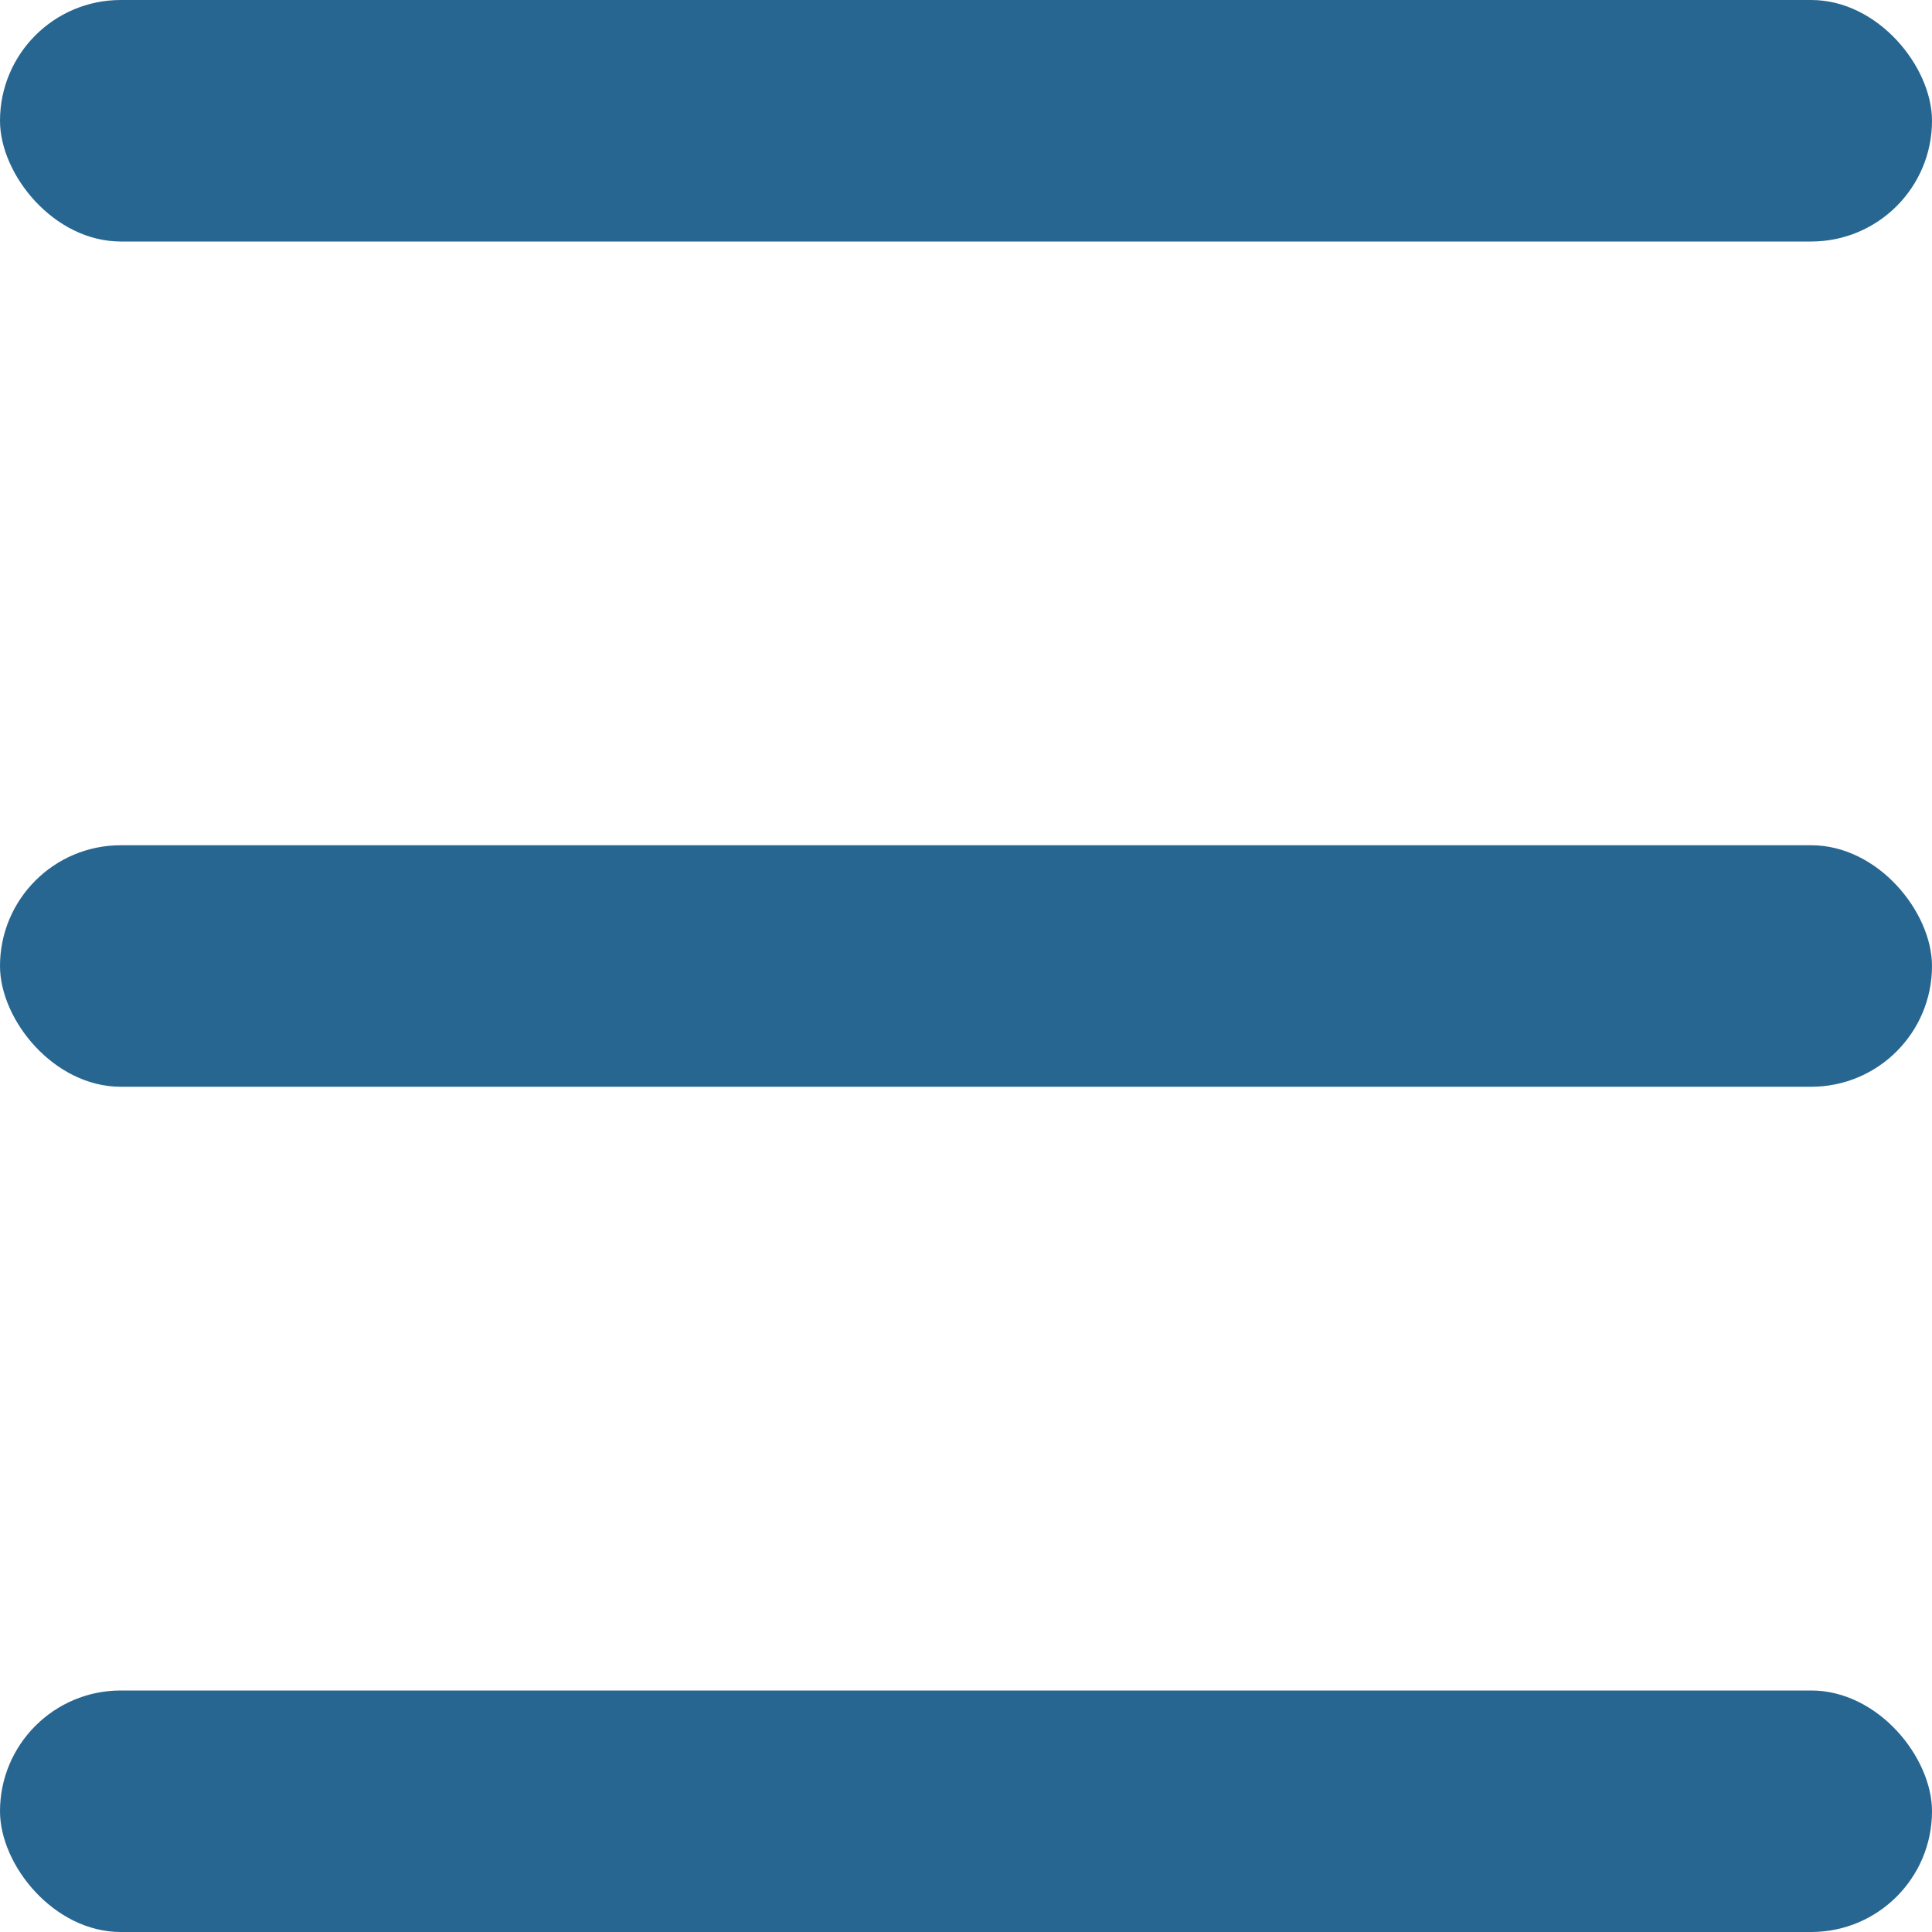
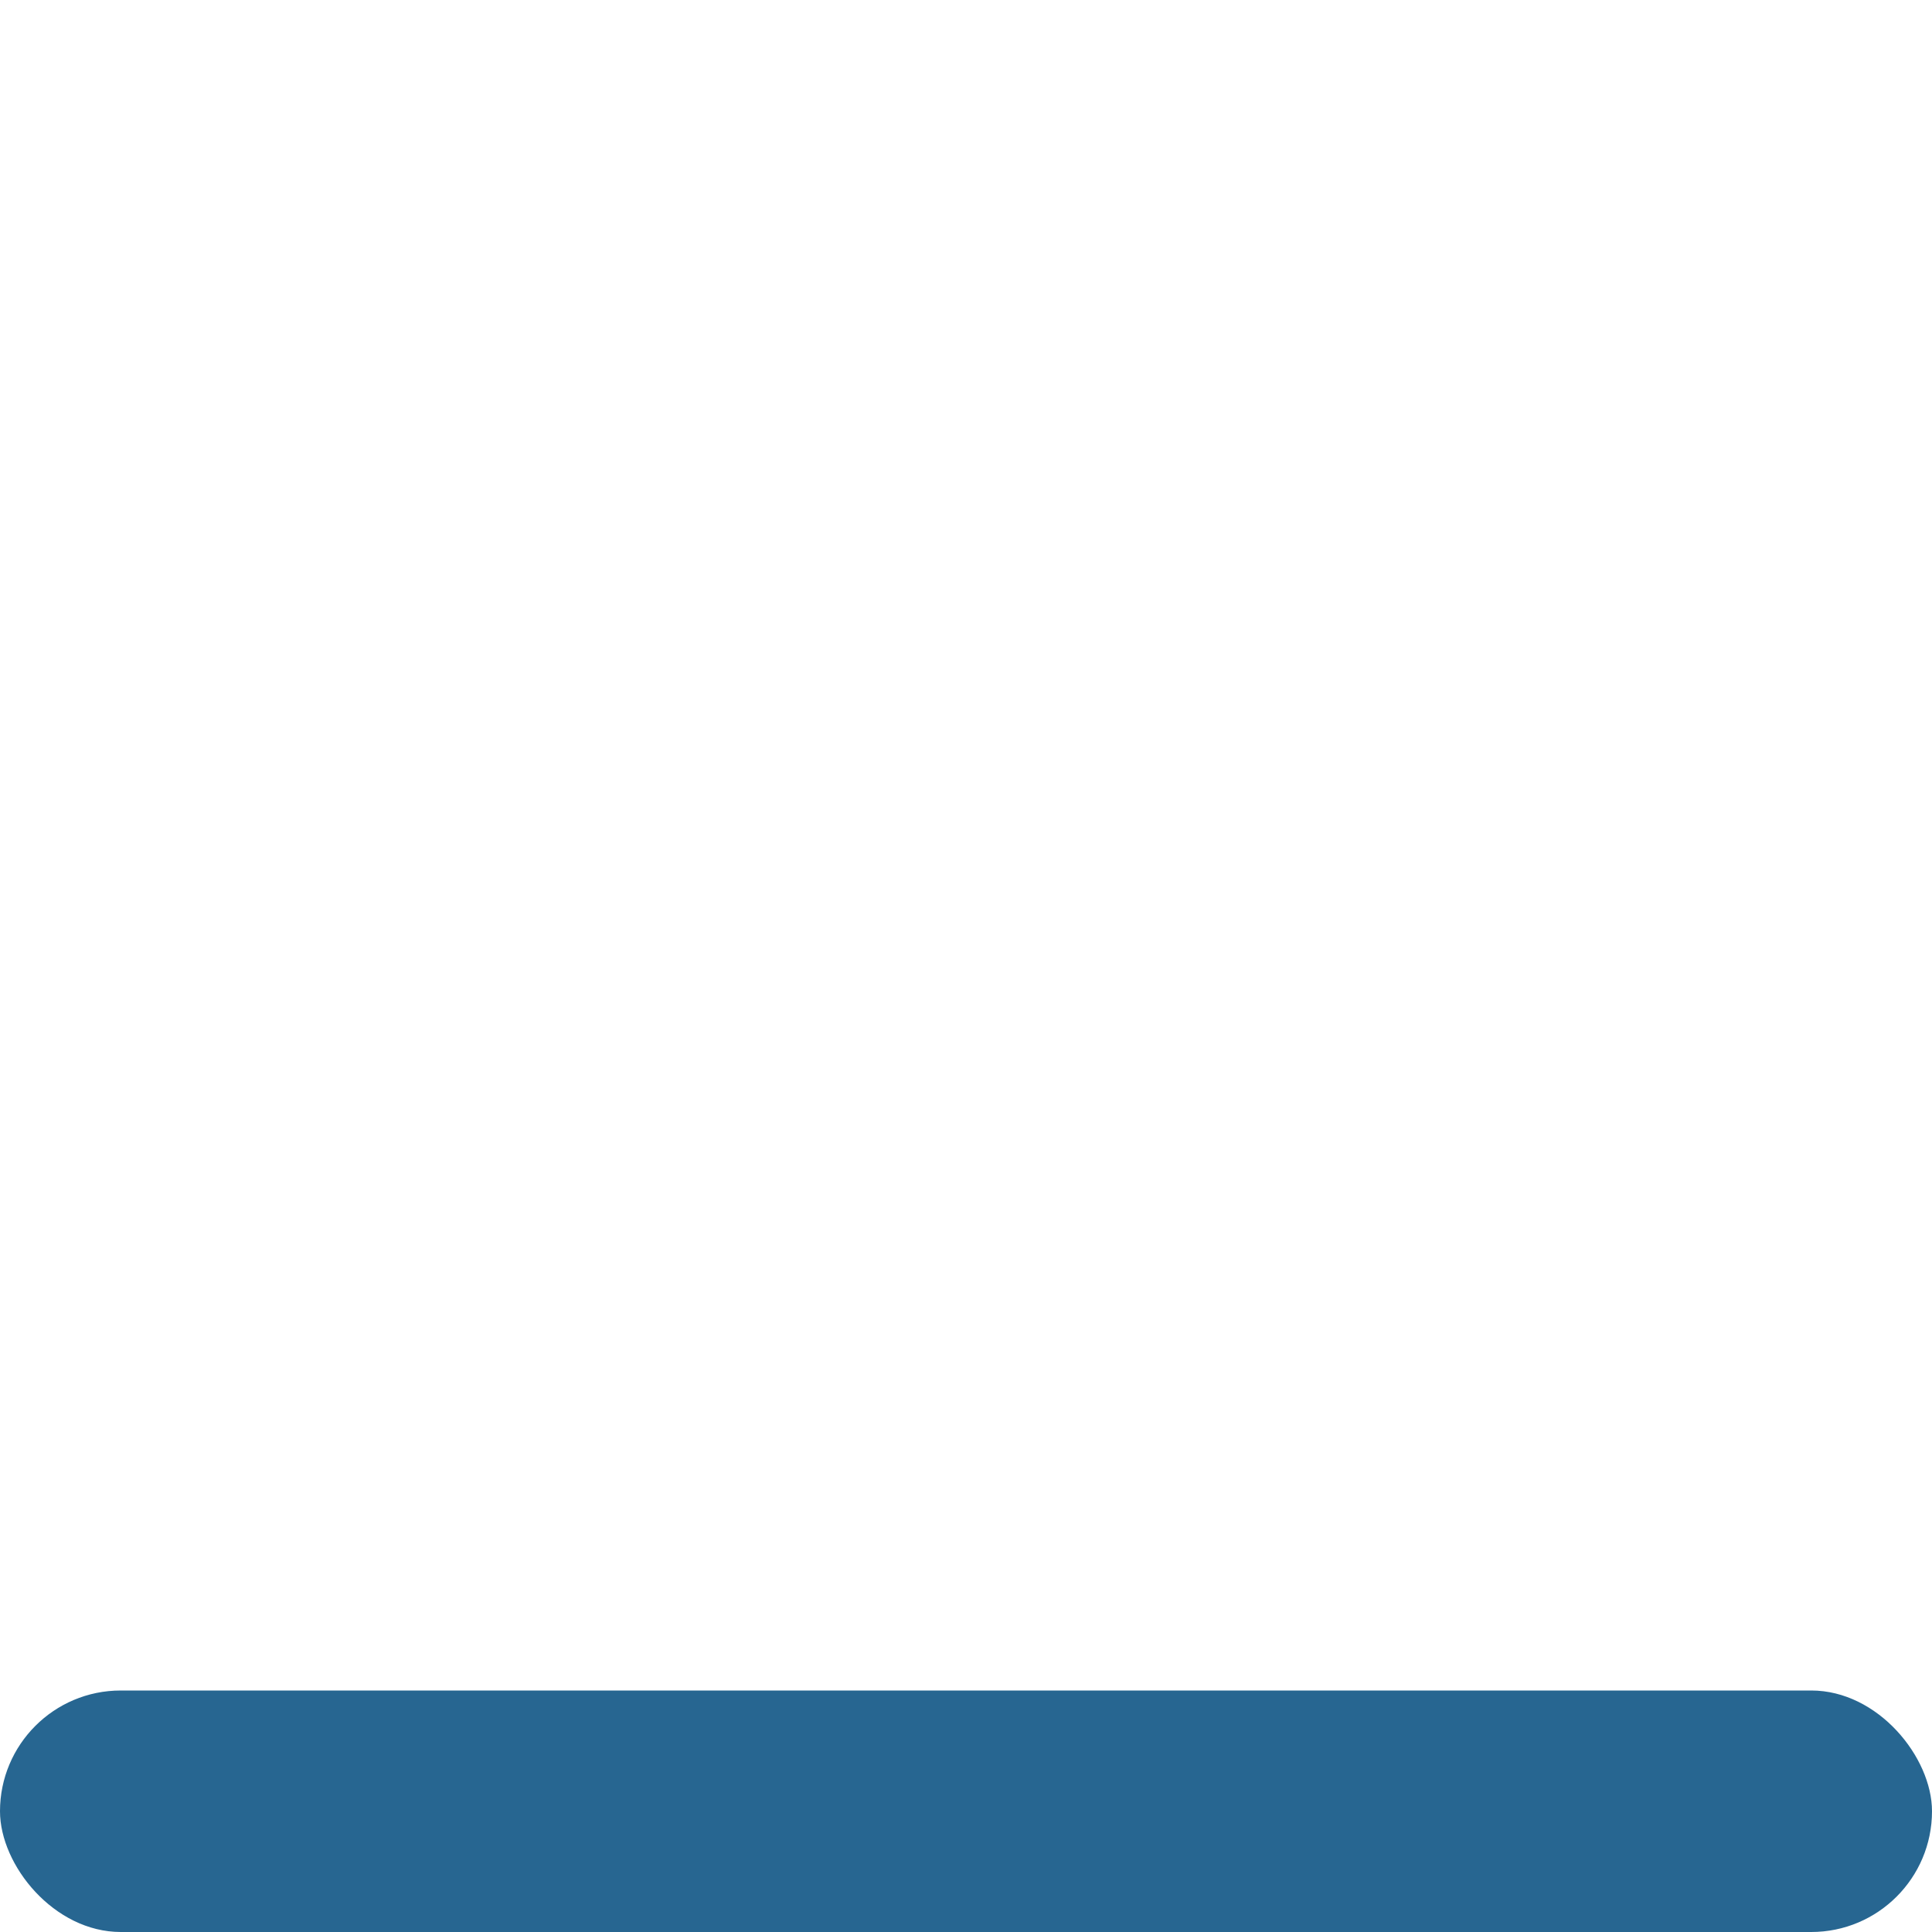
<svg xmlns="http://www.w3.org/2000/svg" width="24" height="24" viewBox="0 0 24 24" fill="none">
  <rect y="21" width="24" height="3" rx="1.5" fill="#276691" />
-   <rect y="10.5" width="24" height="3" rx="1.5" fill="#276691" />
-   <rect width="24" height="3" rx="1.5" fill="#276691" />
</svg>